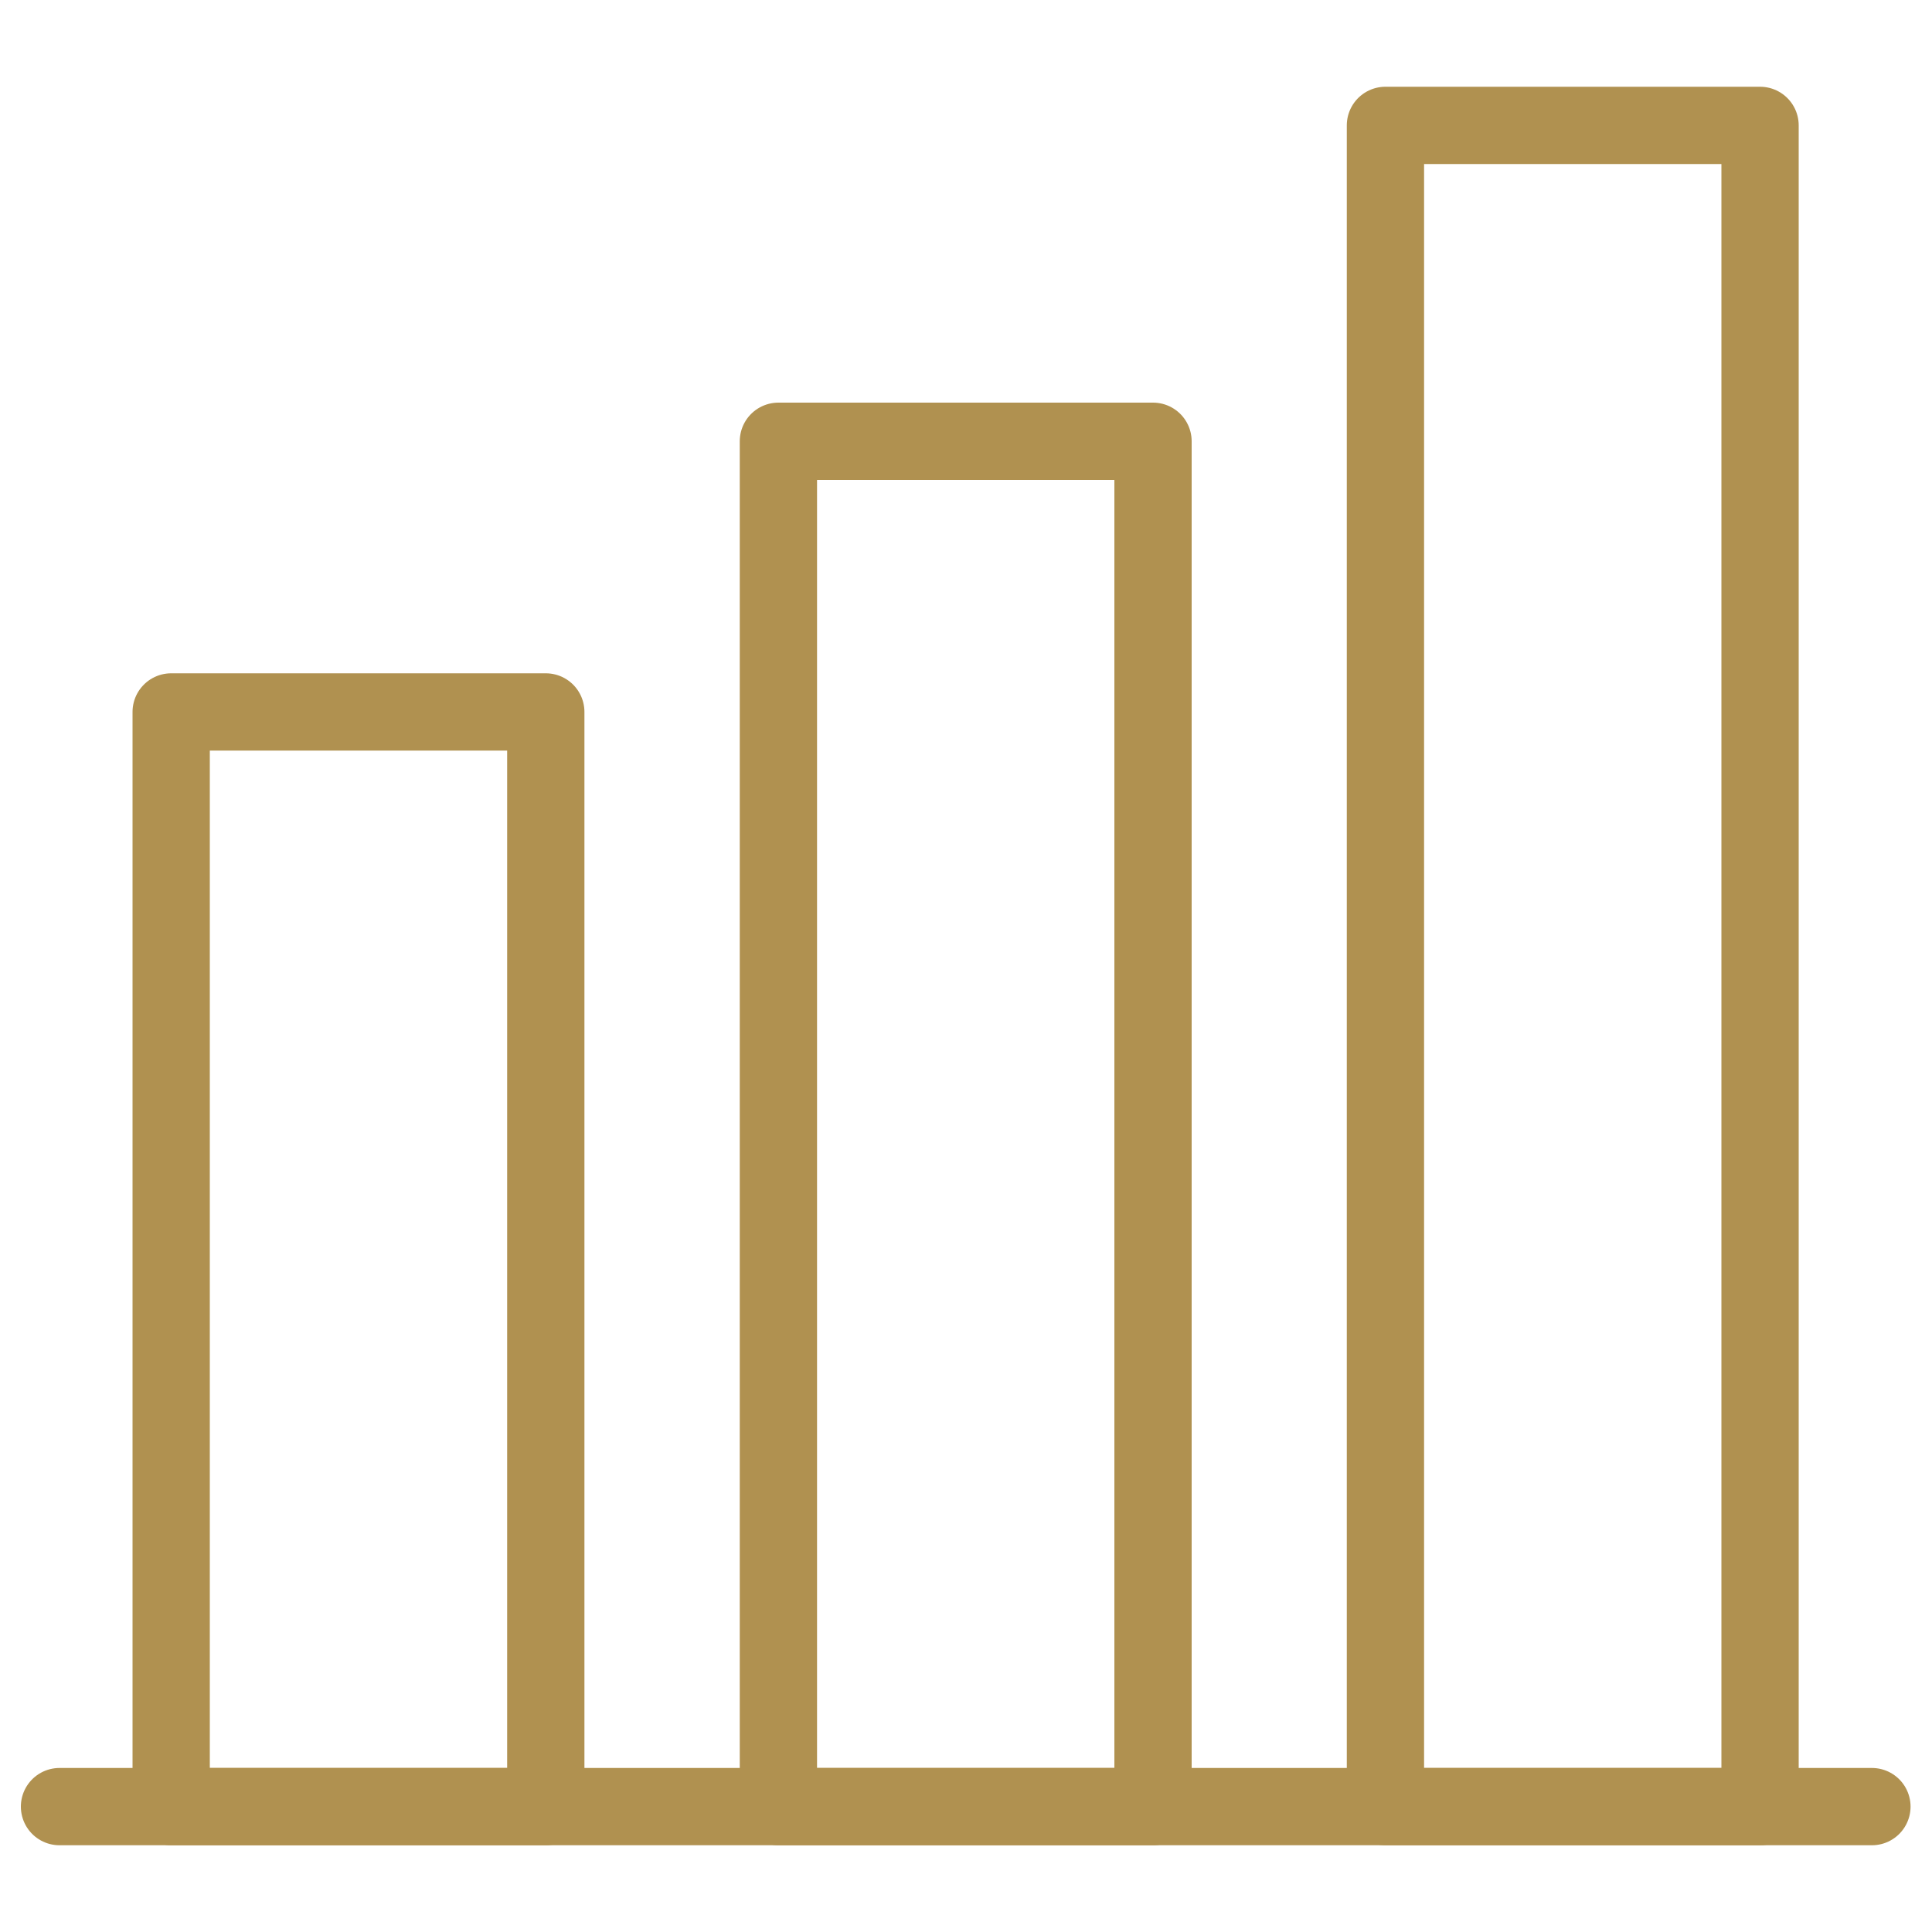
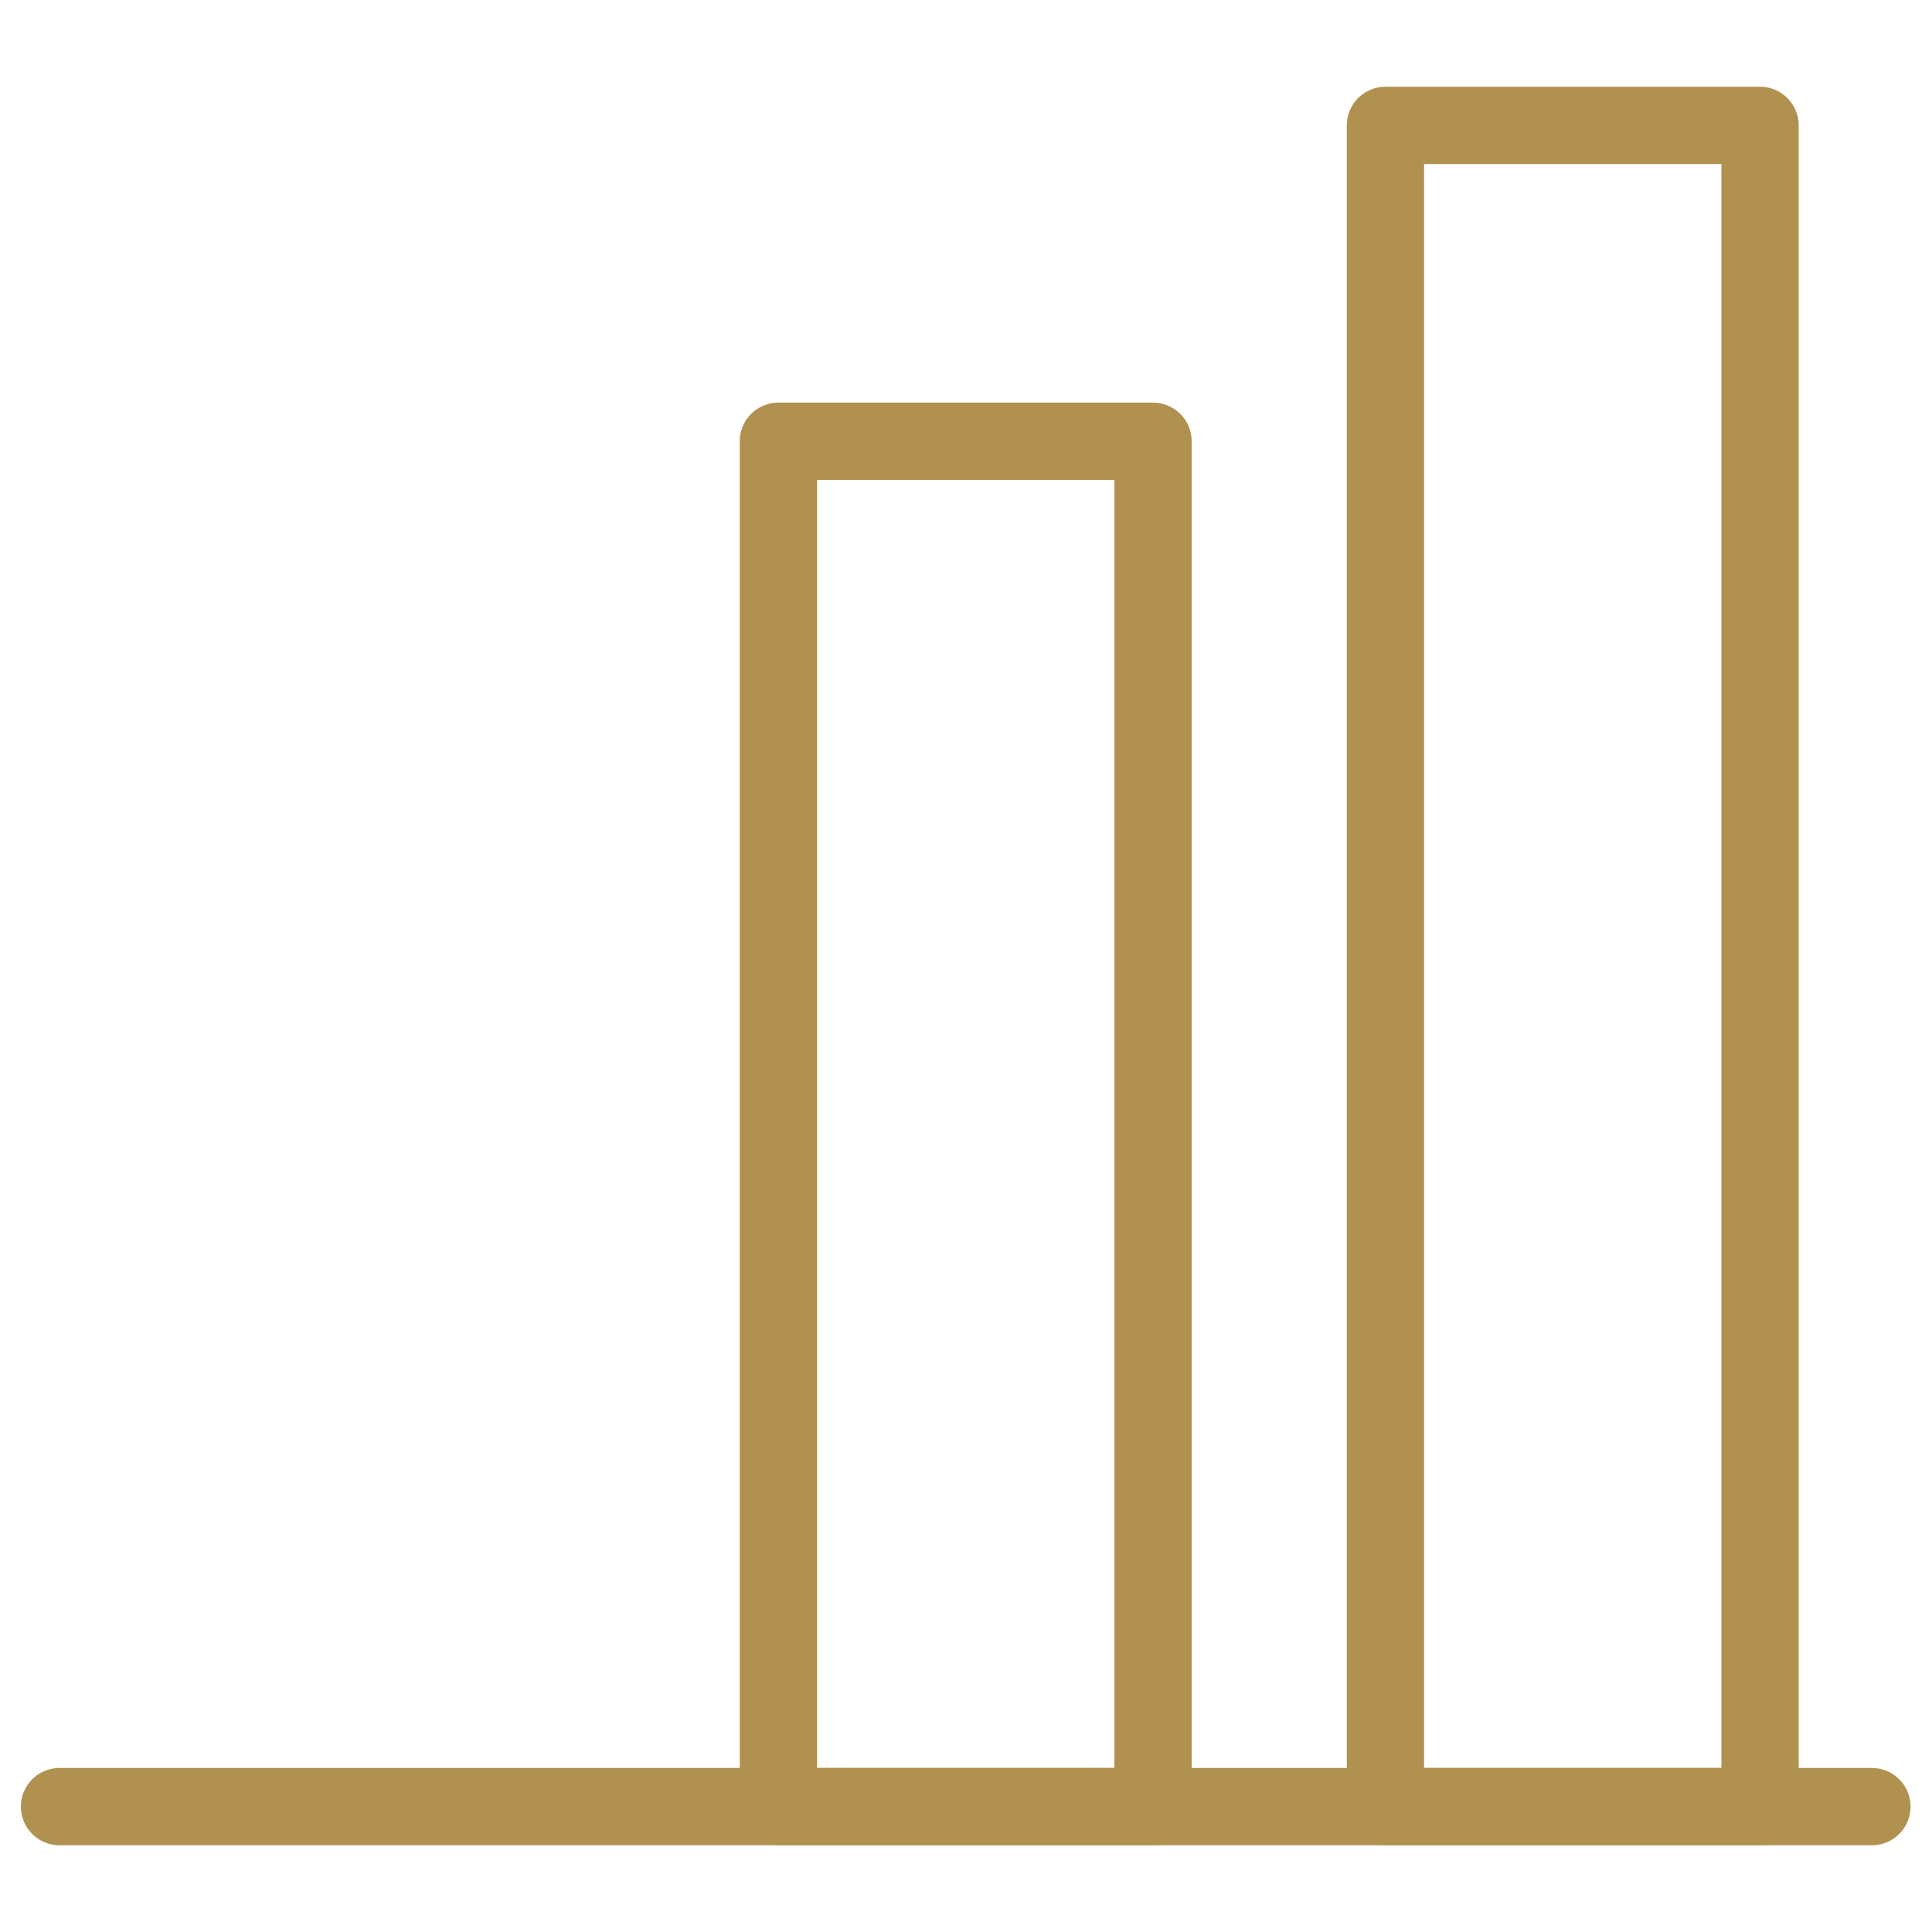
<svg xmlns="http://www.w3.org/2000/svg" id="background" viewBox="0 0 100 100">
  <defs>
    <style>
      .cls-1 {
        fill: none;
        stroke: #b09150;
        stroke-linecap: round;
        stroke-linejoin: round;
        stroke-width: 4px;
      }
    </style>
  </defs>
  <line class="cls-1" x1="3.08" y1="93.51" x2="96.89" y2="93.51" />
  <g>
-     <rect class="cls-1" x="8.86" y="36.85" width="19.39" height="56.66" />
    <rect class="cls-1" x="40.29" y="22.84" width="19.39" height="70.67" />
    <rect class="cls-1" x="71.71" y="6.49" width="19.39" height="87.02" />
  </g>
</svg>